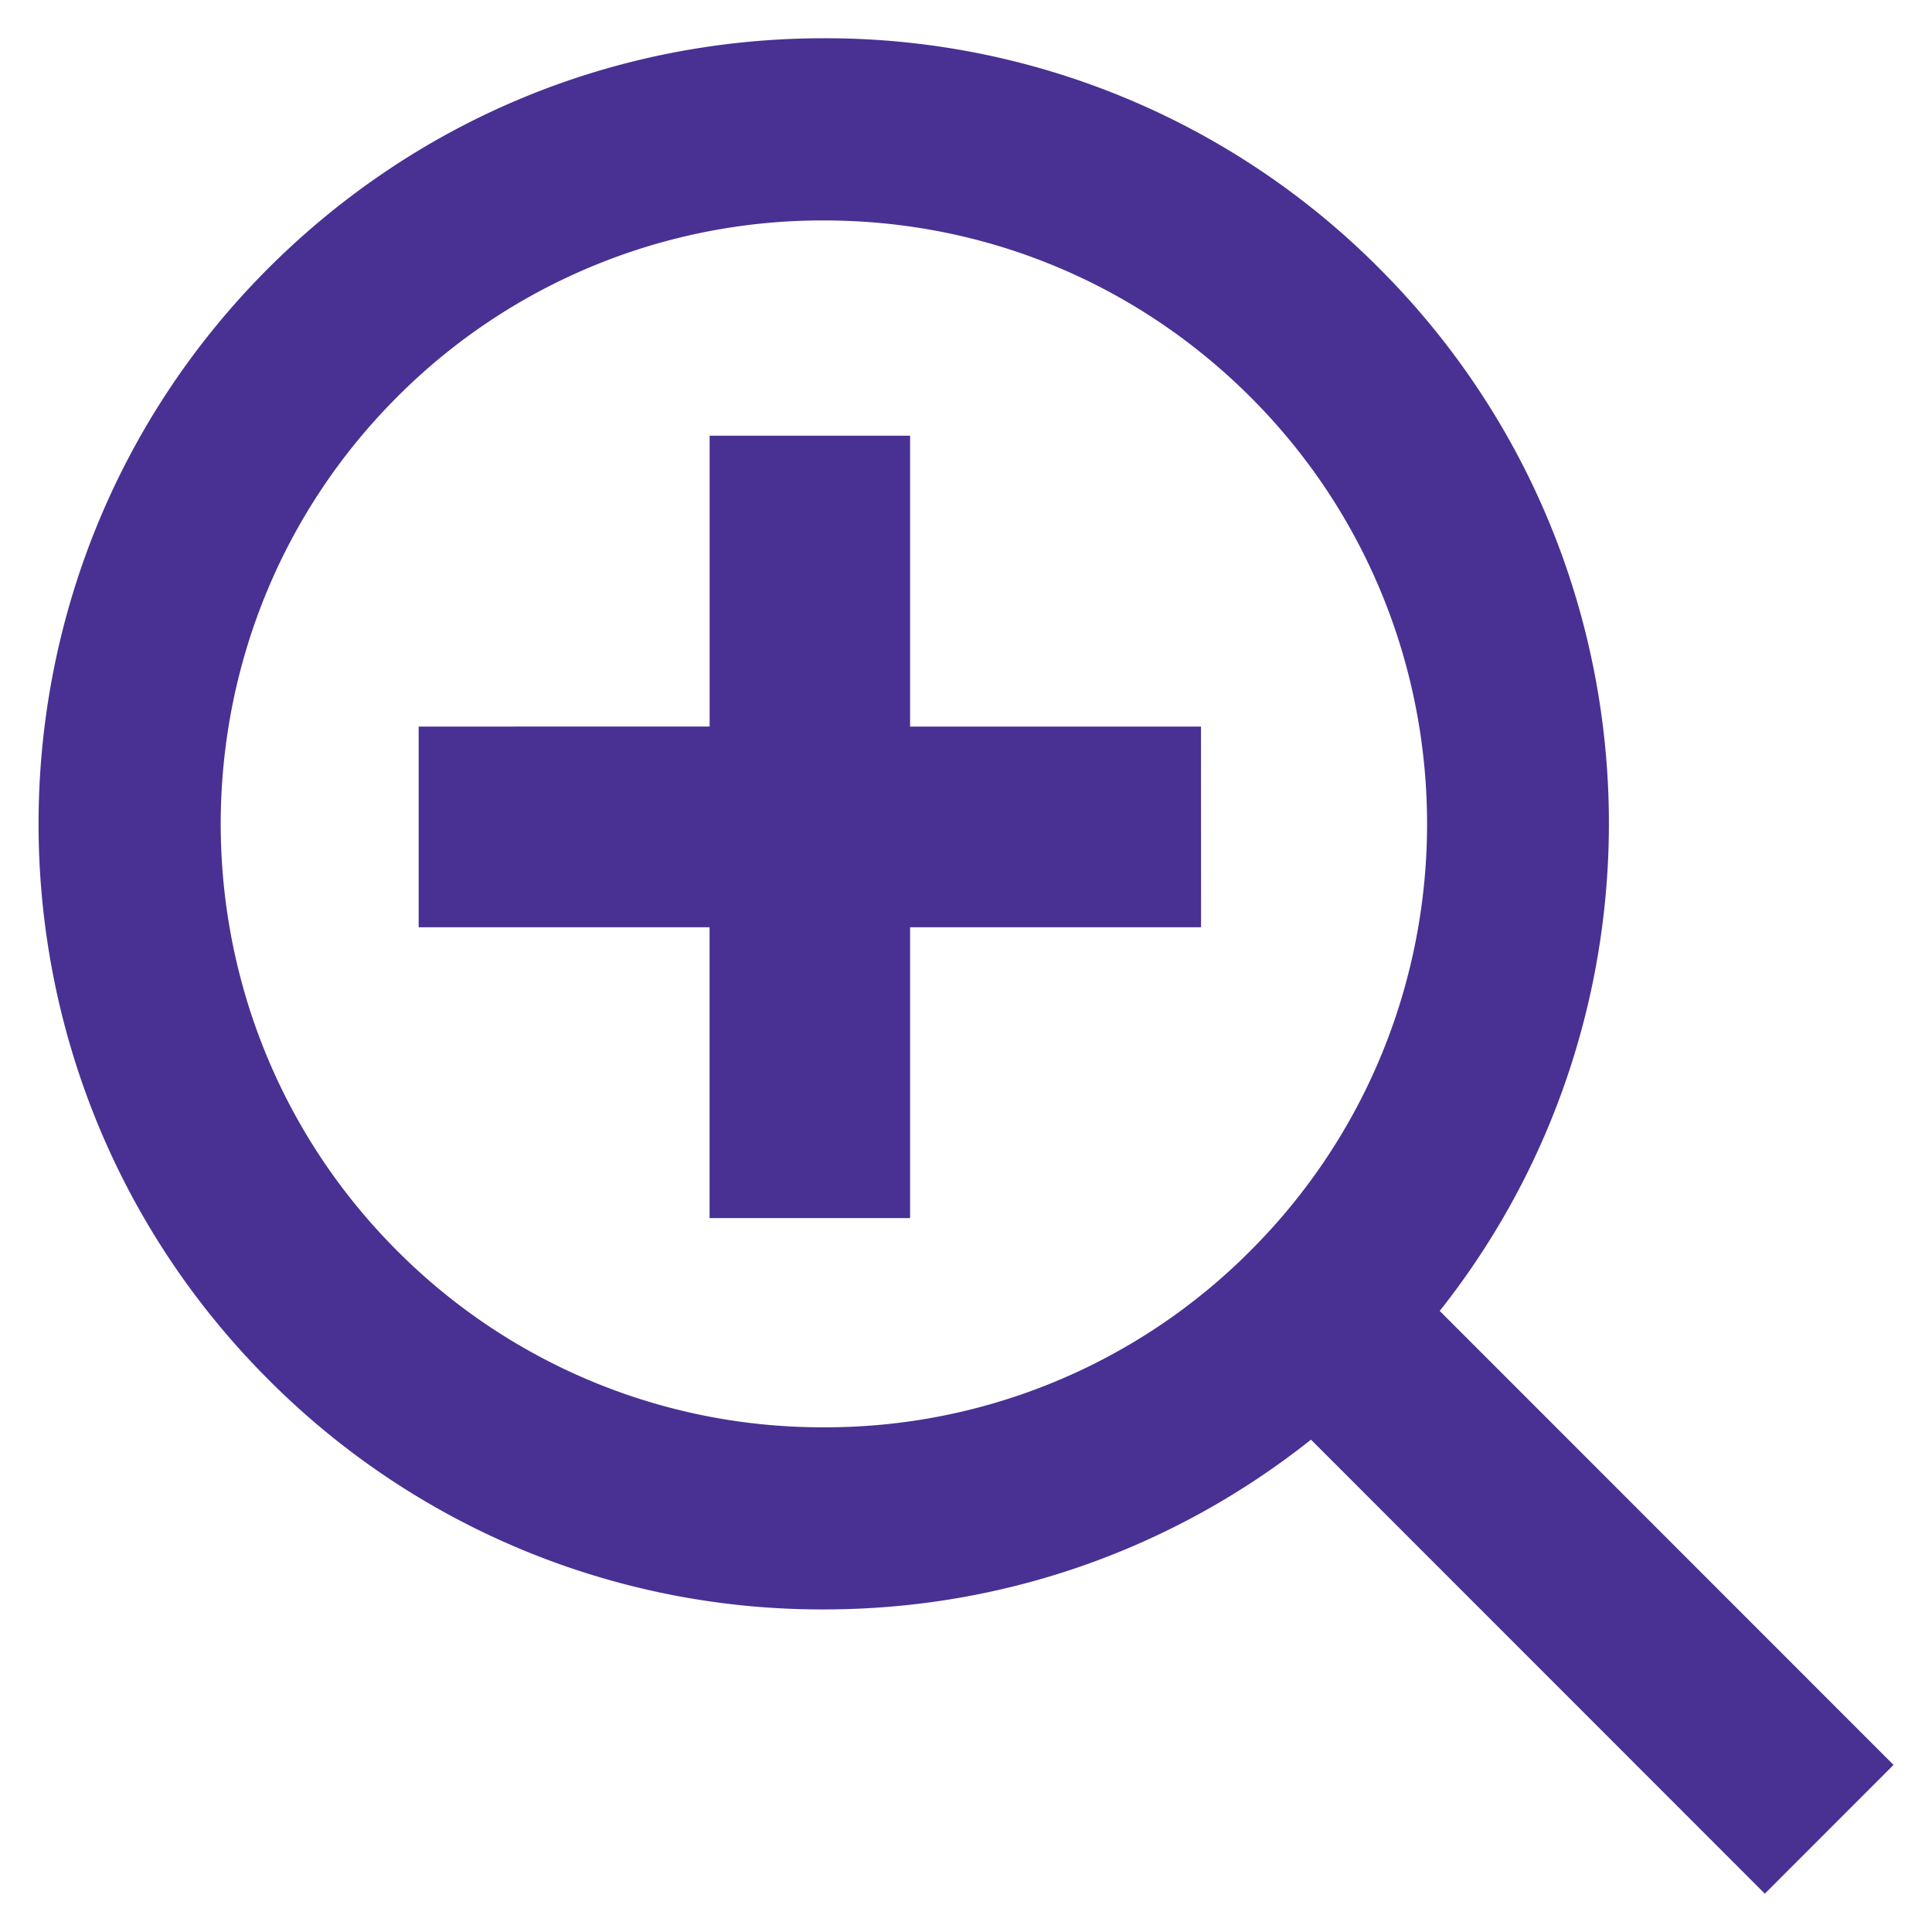
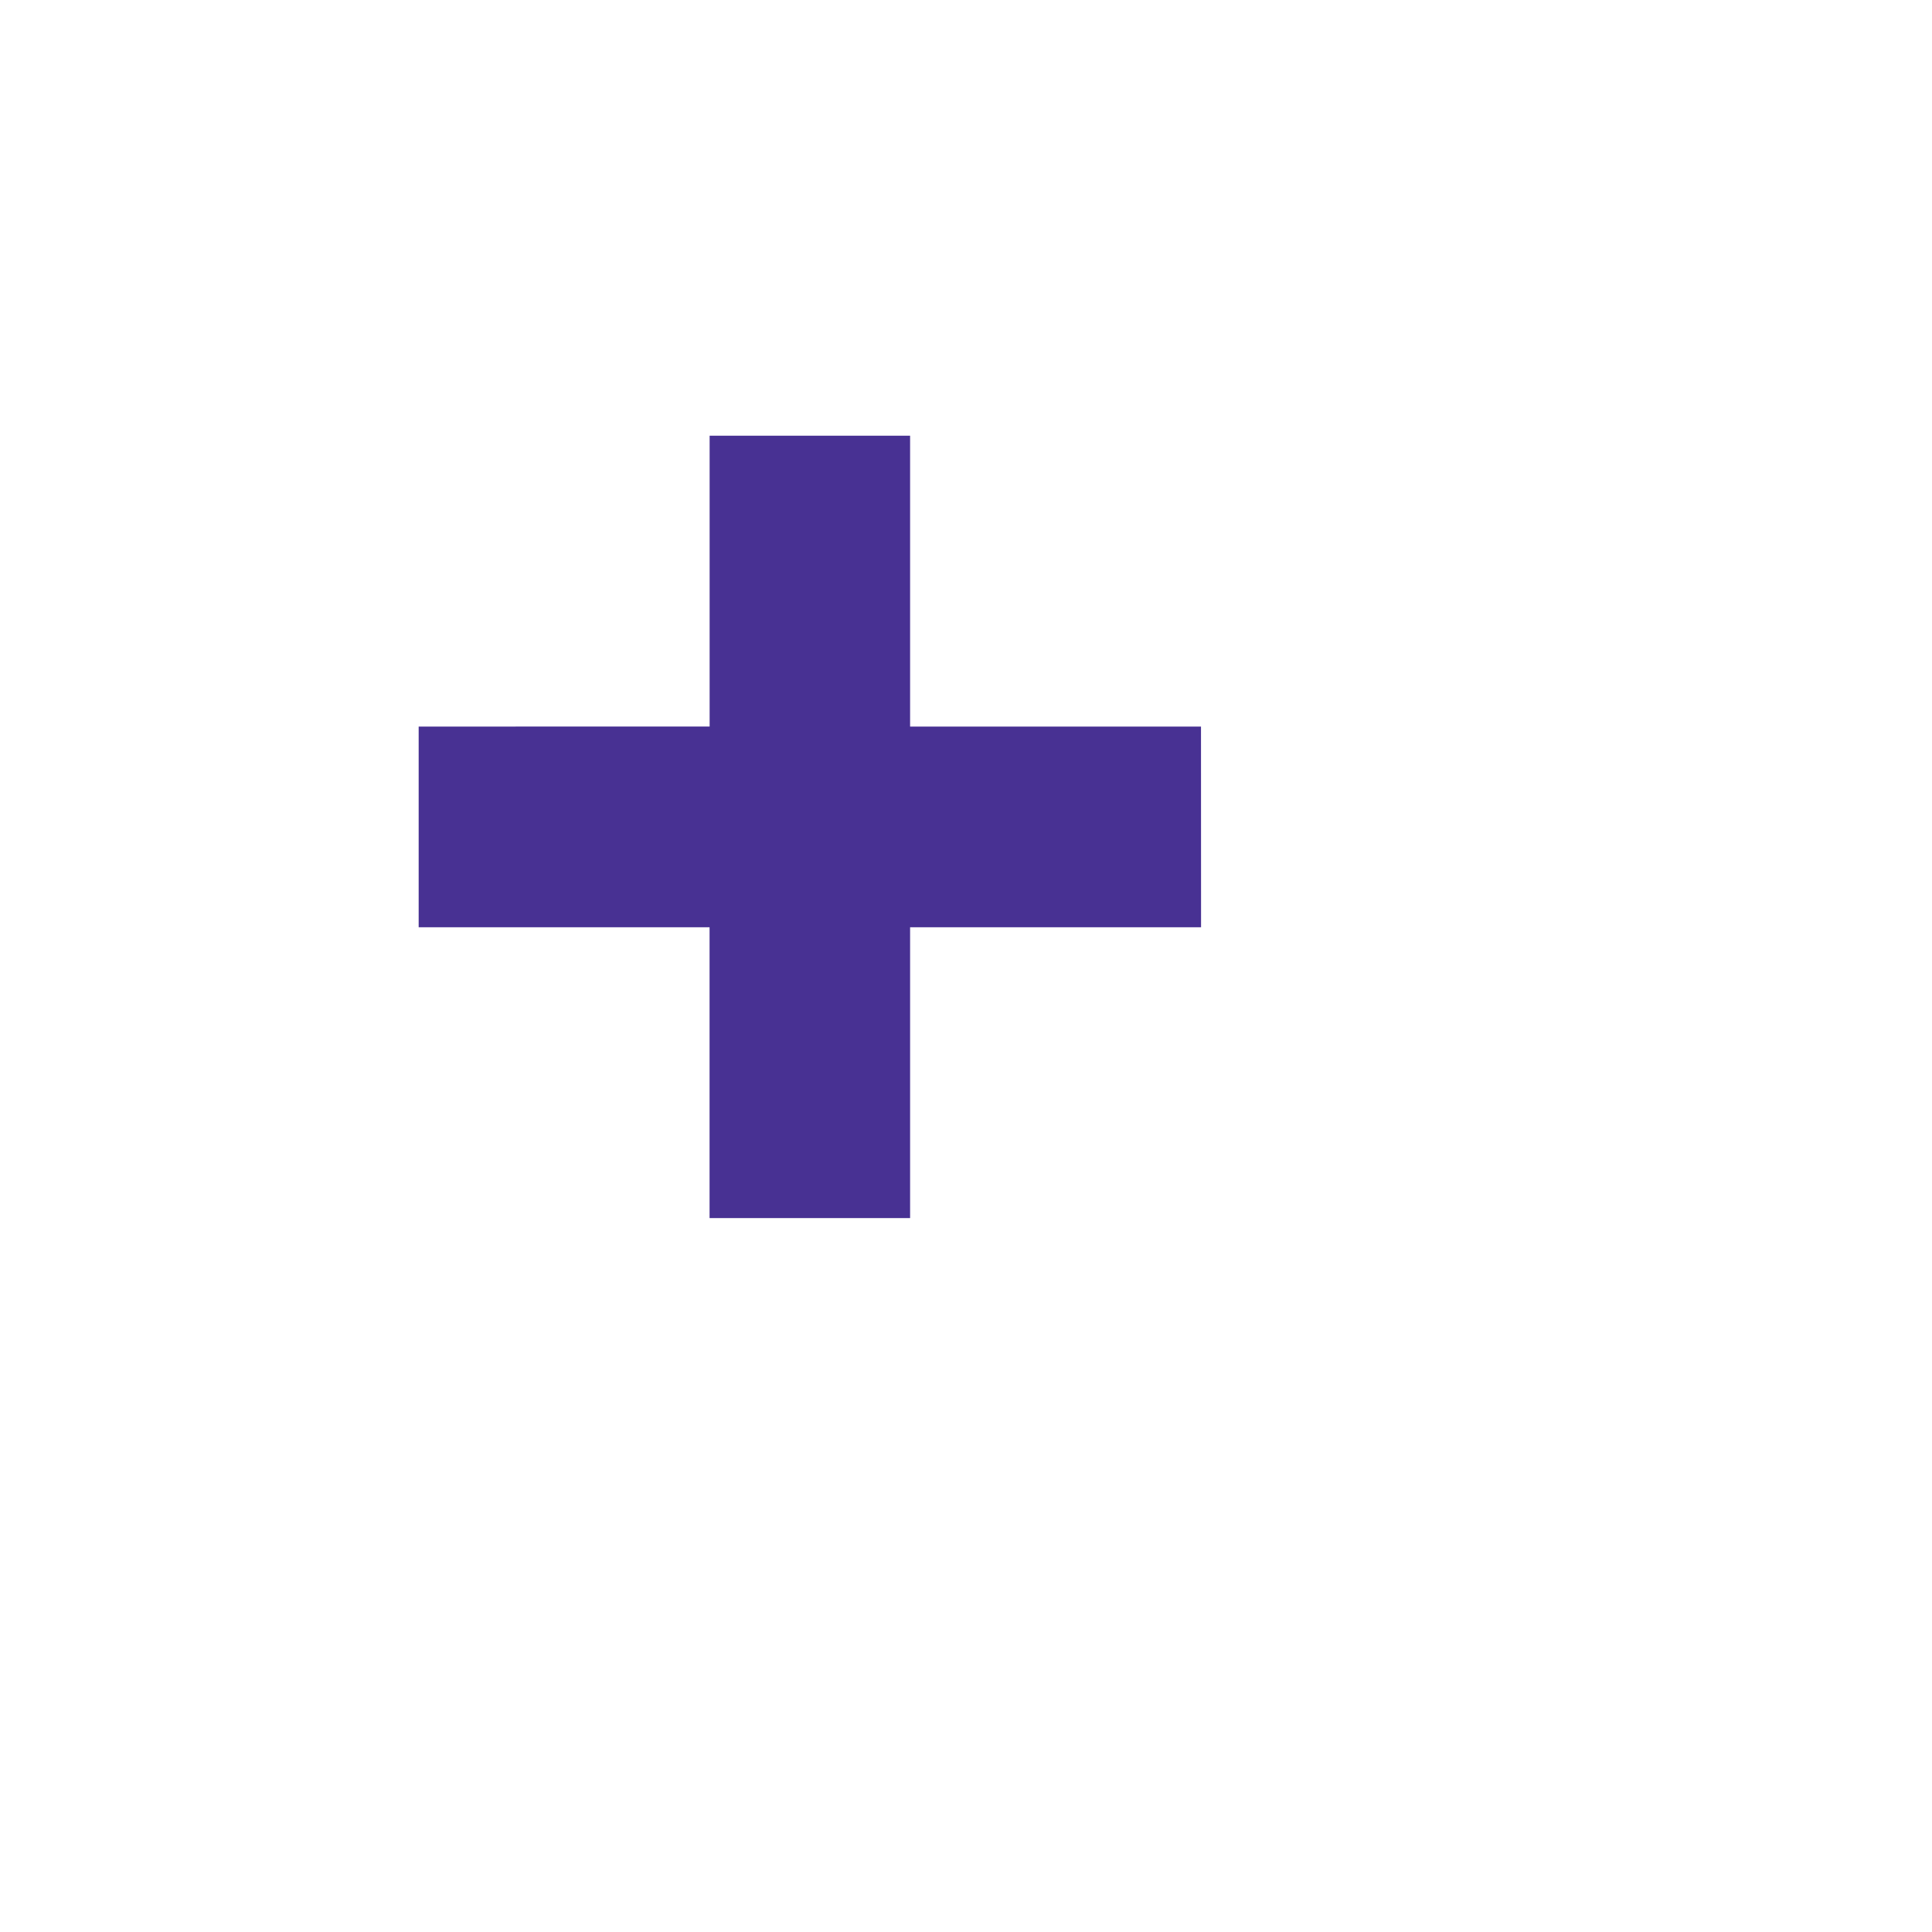
<svg xmlns="http://www.w3.org/2000/svg" width="30" height="30" viewBox="-0.599 -0.594 30 30" xml:space="preserve">
-   <path fill="#483193" d="m28.804 26.812-7.047-7.05c3.79-4.783 3.481-11.77-.939-16.189A12.116 12.116 0 0 0 12.195 0C8.934 0 5.871 1.27 3.566 3.573c-4.755 4.756-4.755 12.496 0 17.252a12.118 12.118 0 0 0 8.63 3.572c2.779 0 5.413-.93 7.562-2.636l7.047 7.05 1.999-2zM5.565 18.825c-3.649-3.653-3.649-9.598 0-13.252a9.319 9.319 0 0 1 6.63-2.744c2.502 0 4.854.975 6.625 2.744 3.654 3.654 3.654 9.599 0 13.252a9.304 9.304 0 0 1-6.625 2.744 9.31 9.31 0 0 1-6.63-2.744z" />
  <path fill="#483193" d="M18.05 10.688h-4.517V6.172H10.42v4.516H5.902v3.116h4.517v4.516h3.114v-4.516h4.518z" />
</svg>